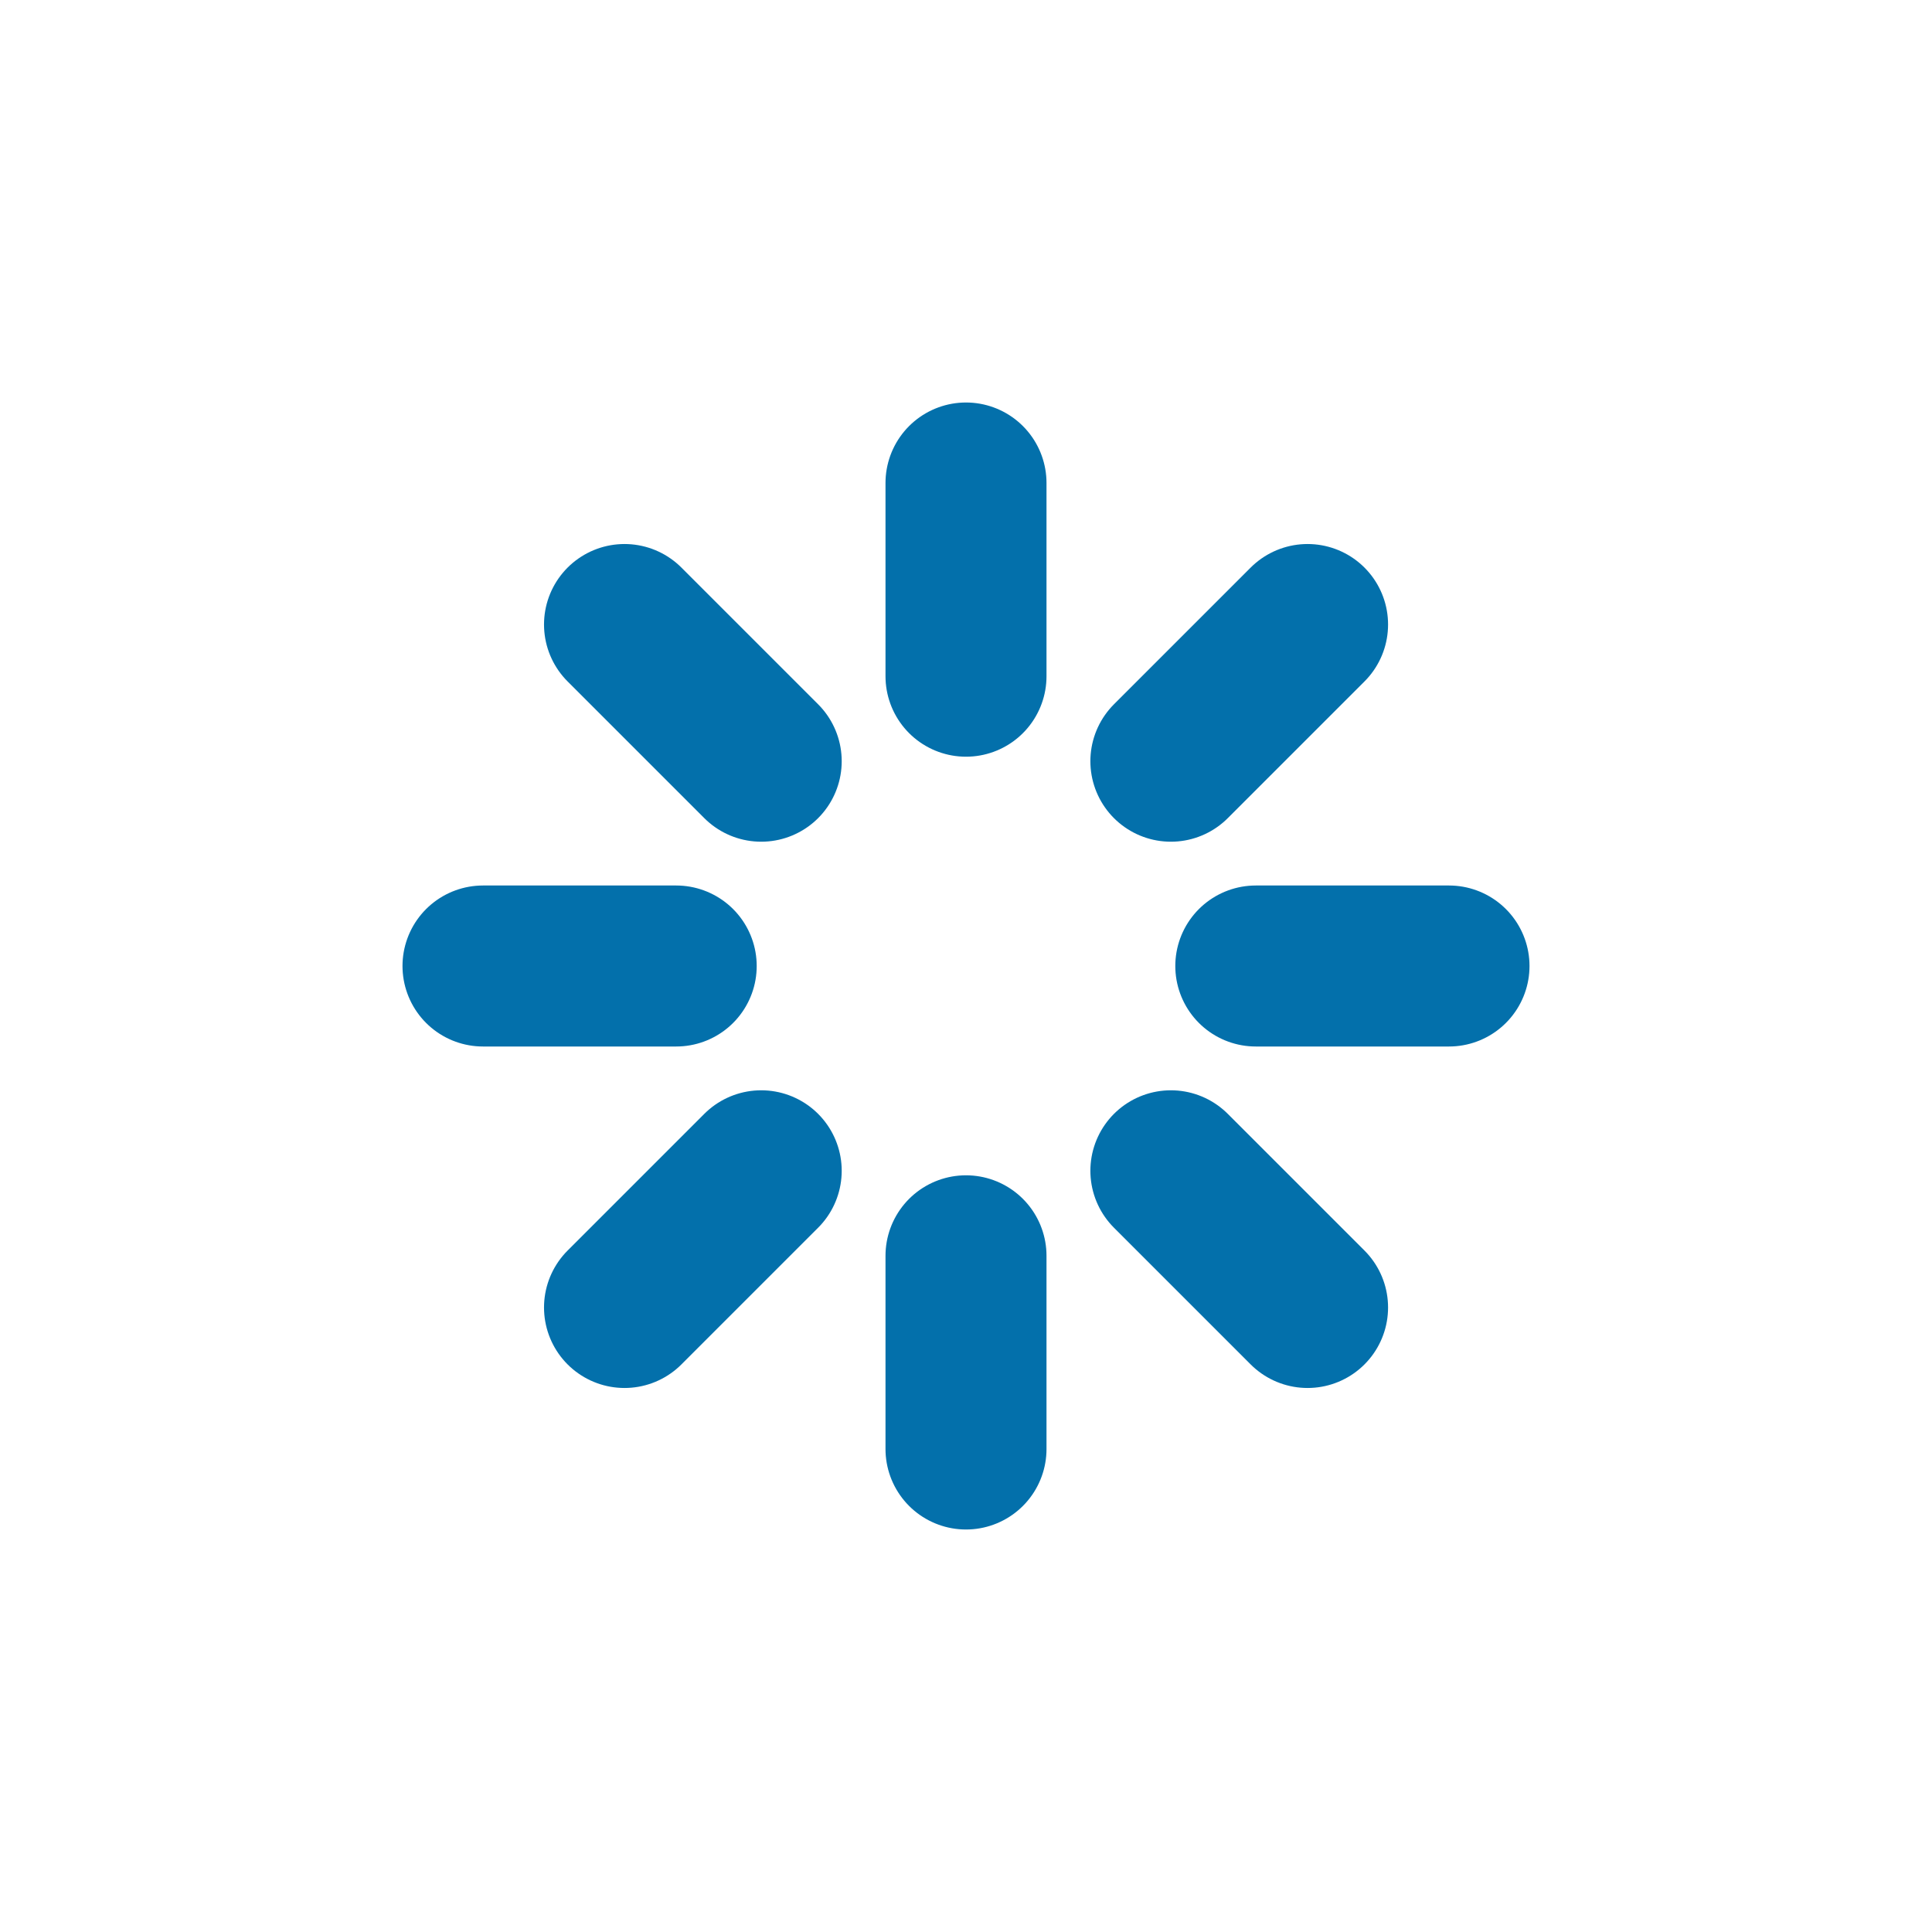
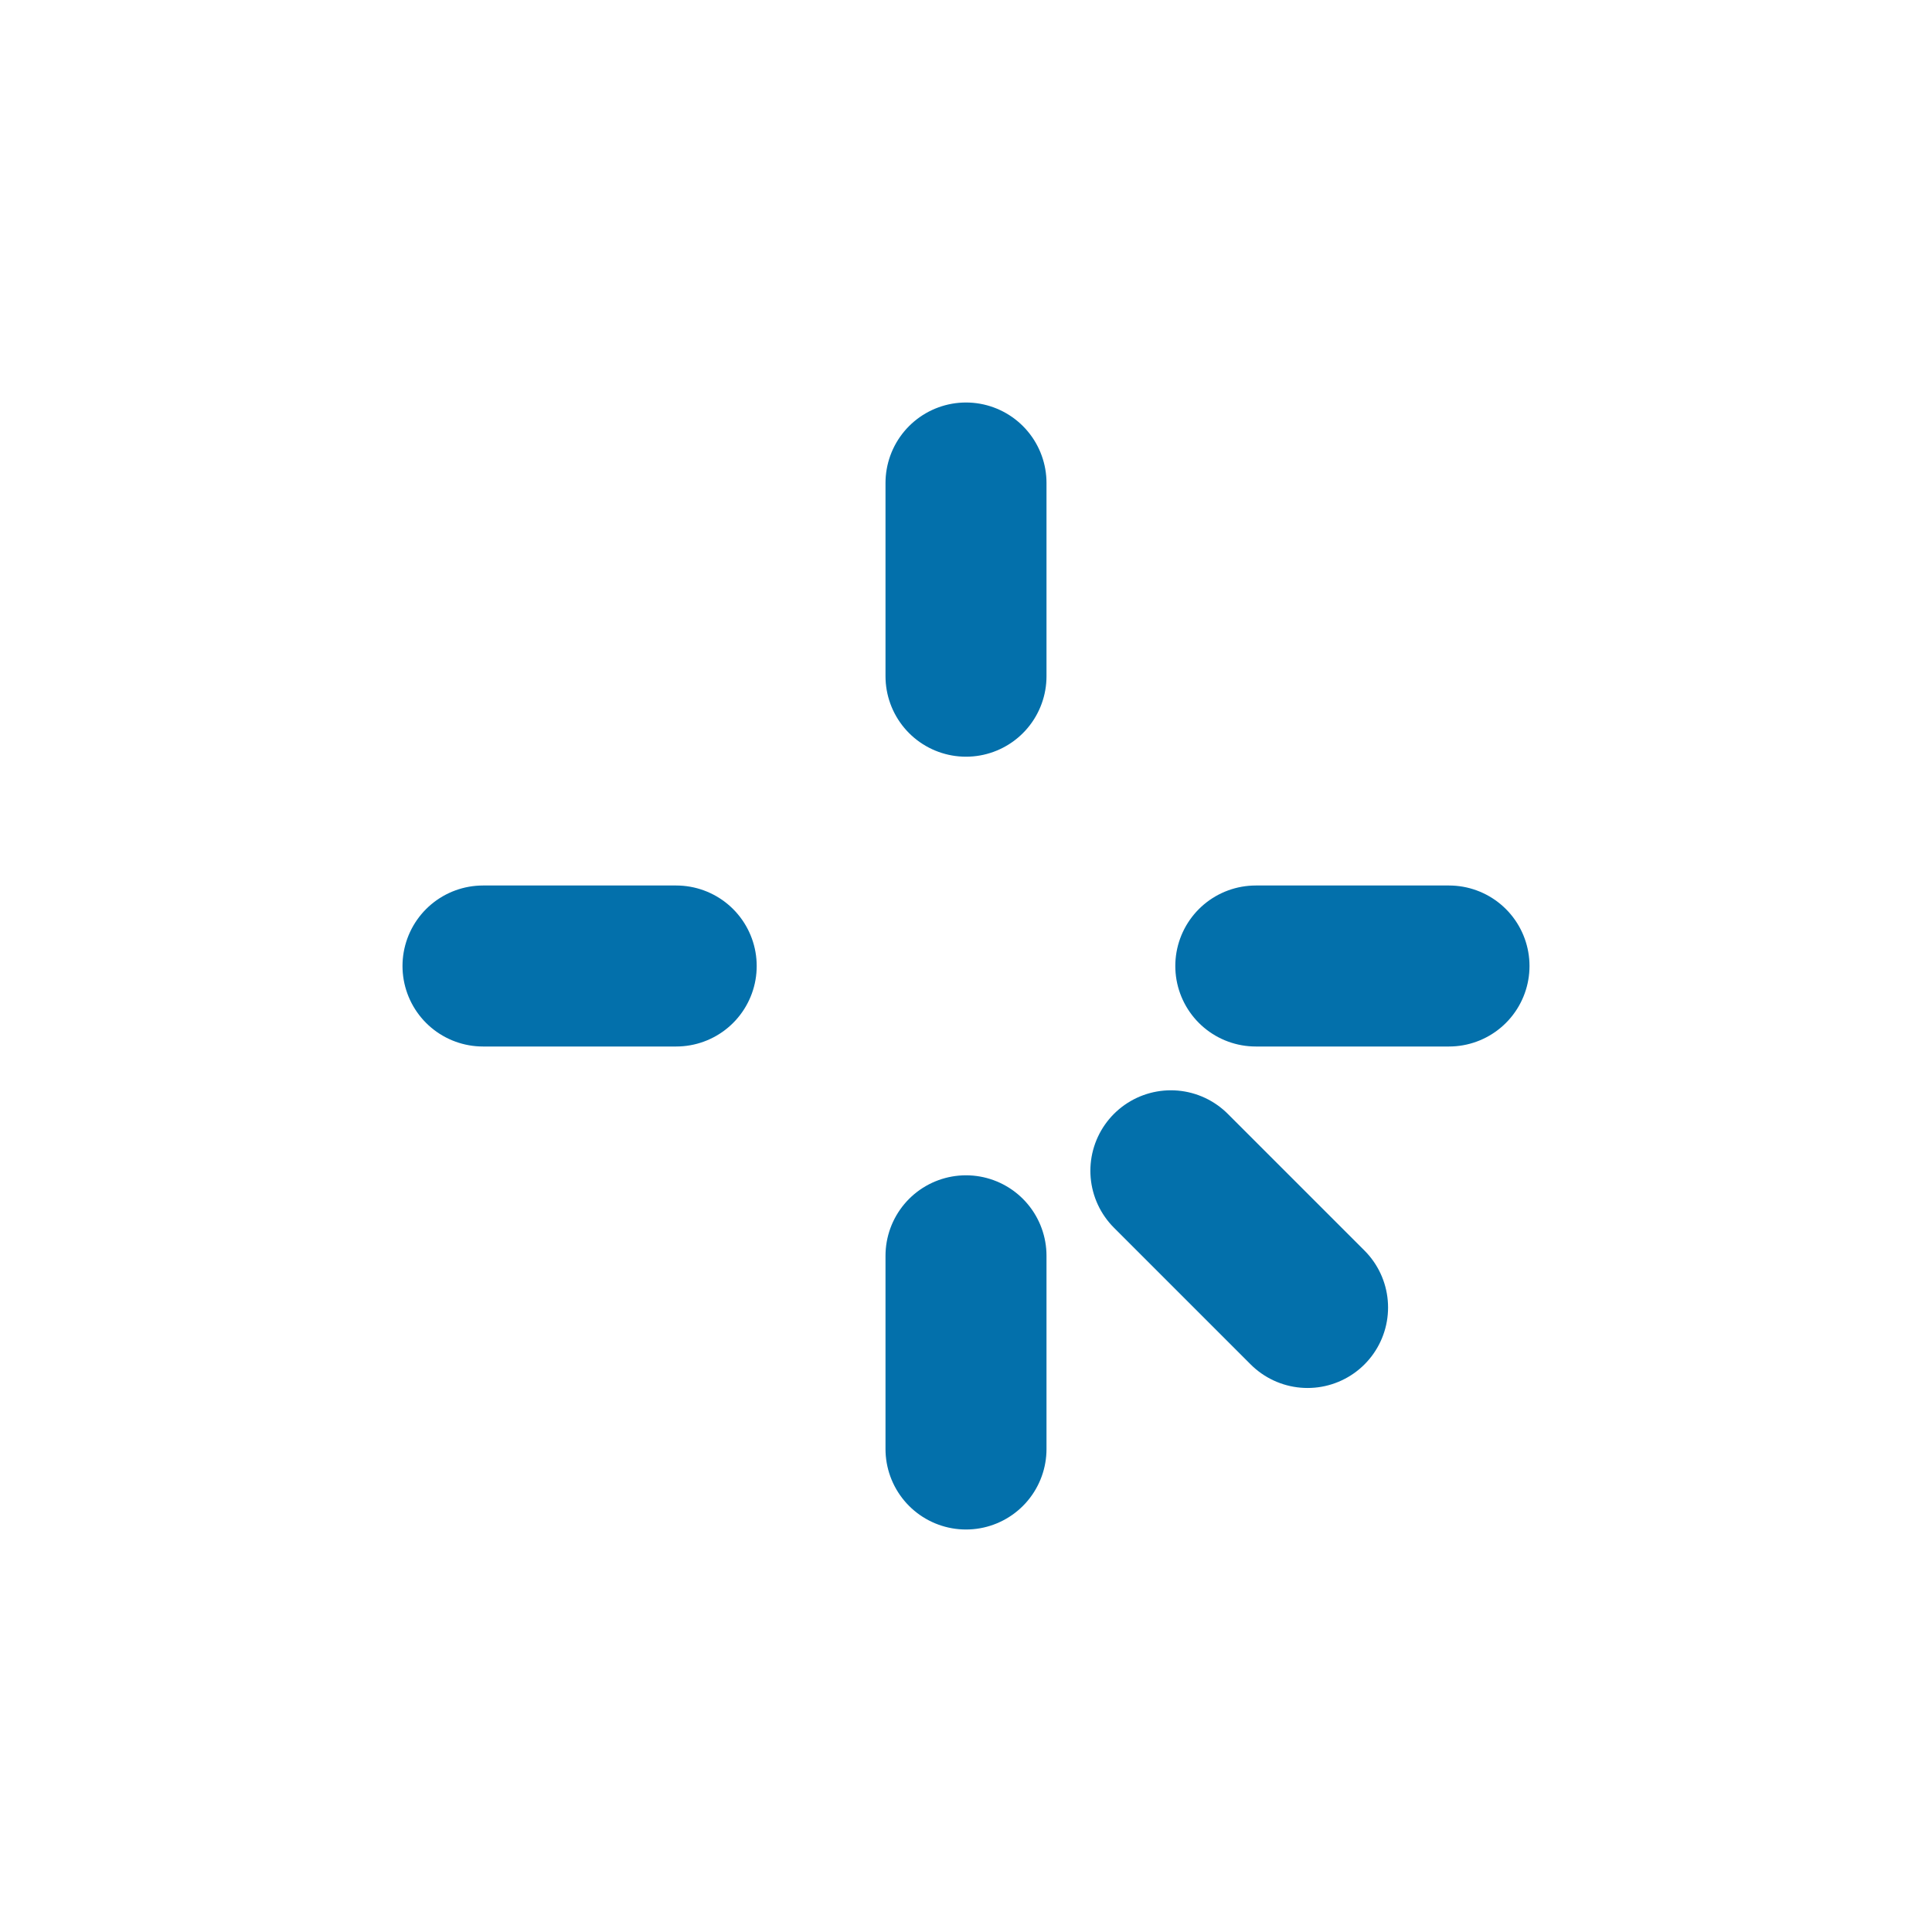
<svg xmlns="http://www.w3.org/2000/svg" width="24" height="24" viewBox="0 0 24 24" fill="none">
  <path d="M12 6V8.4" stroke="#0370AB" stroke-width="2" stroke-linecap="round" stroke-linejoin="round" />
  <path d="M12 15.6V18" stroke="#0370AB" stroke-width="2" stroke-linecap="round" stroke-linejoin="round" />
-   <path d="M7.758 7.758L9.456 9.456" stroke="#0370AB" stroke-width="2" stroke-linecap="round" stroke-linejoin="round" />
  <path d="M14.545 14.544L16.243 16.242" stroke="#0370AB" stroke-width="2" stroke-linecap="round" stroke-linejoin="round" />
  <path d="M6 12H8.4" stroke="#0370AB" stroke-width="2" stroke-linecap="round" stroke-linejoin="round" />
  <path d="M15.6 12H18" stroke="#0370AB" stroke-width="2" stroke-linecap="round" stroke-linejoin="round" />
-   <path d="M7.758 16.242L9.456 14.544" stroke="#0370AB" stroke-width="2" stroke-linecap="round" stroke-linejoin="round" />
-   <path d="M14.545 9.456L16.243 7.758" stroke="#0370AB" stroke-width="2" stroke-linecap="round" stroke-linejoin="round" />
</svg>